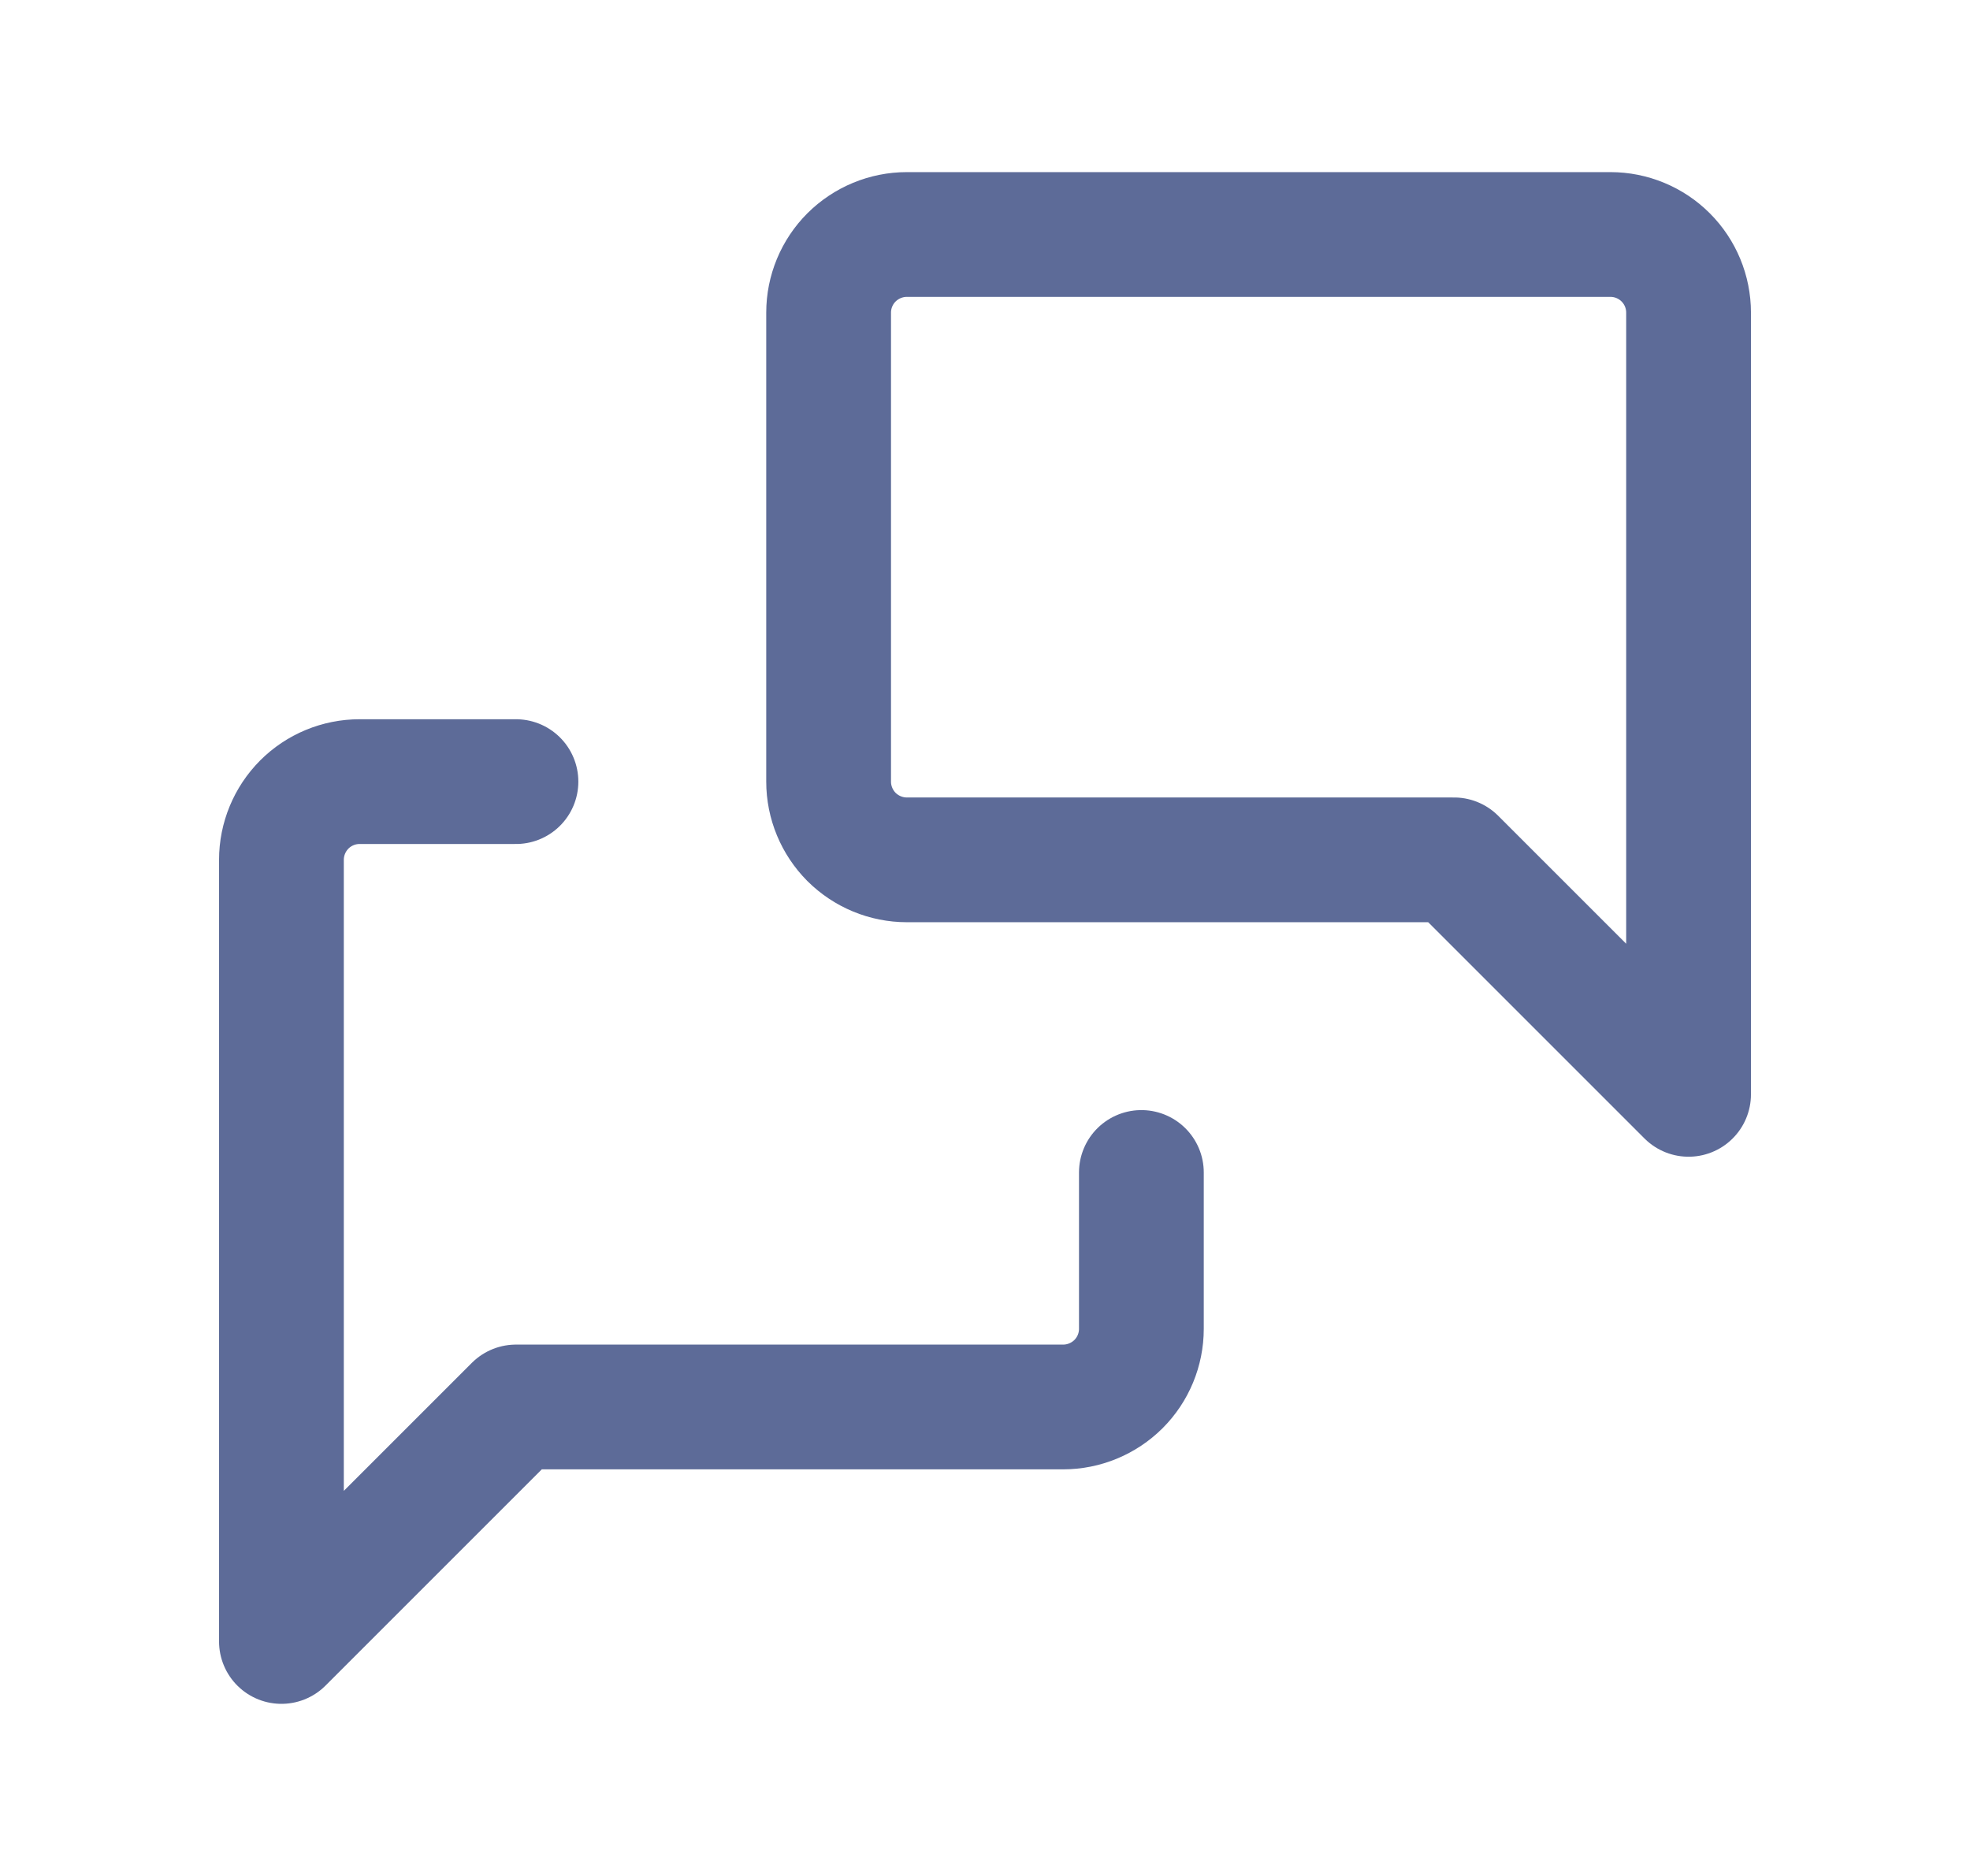
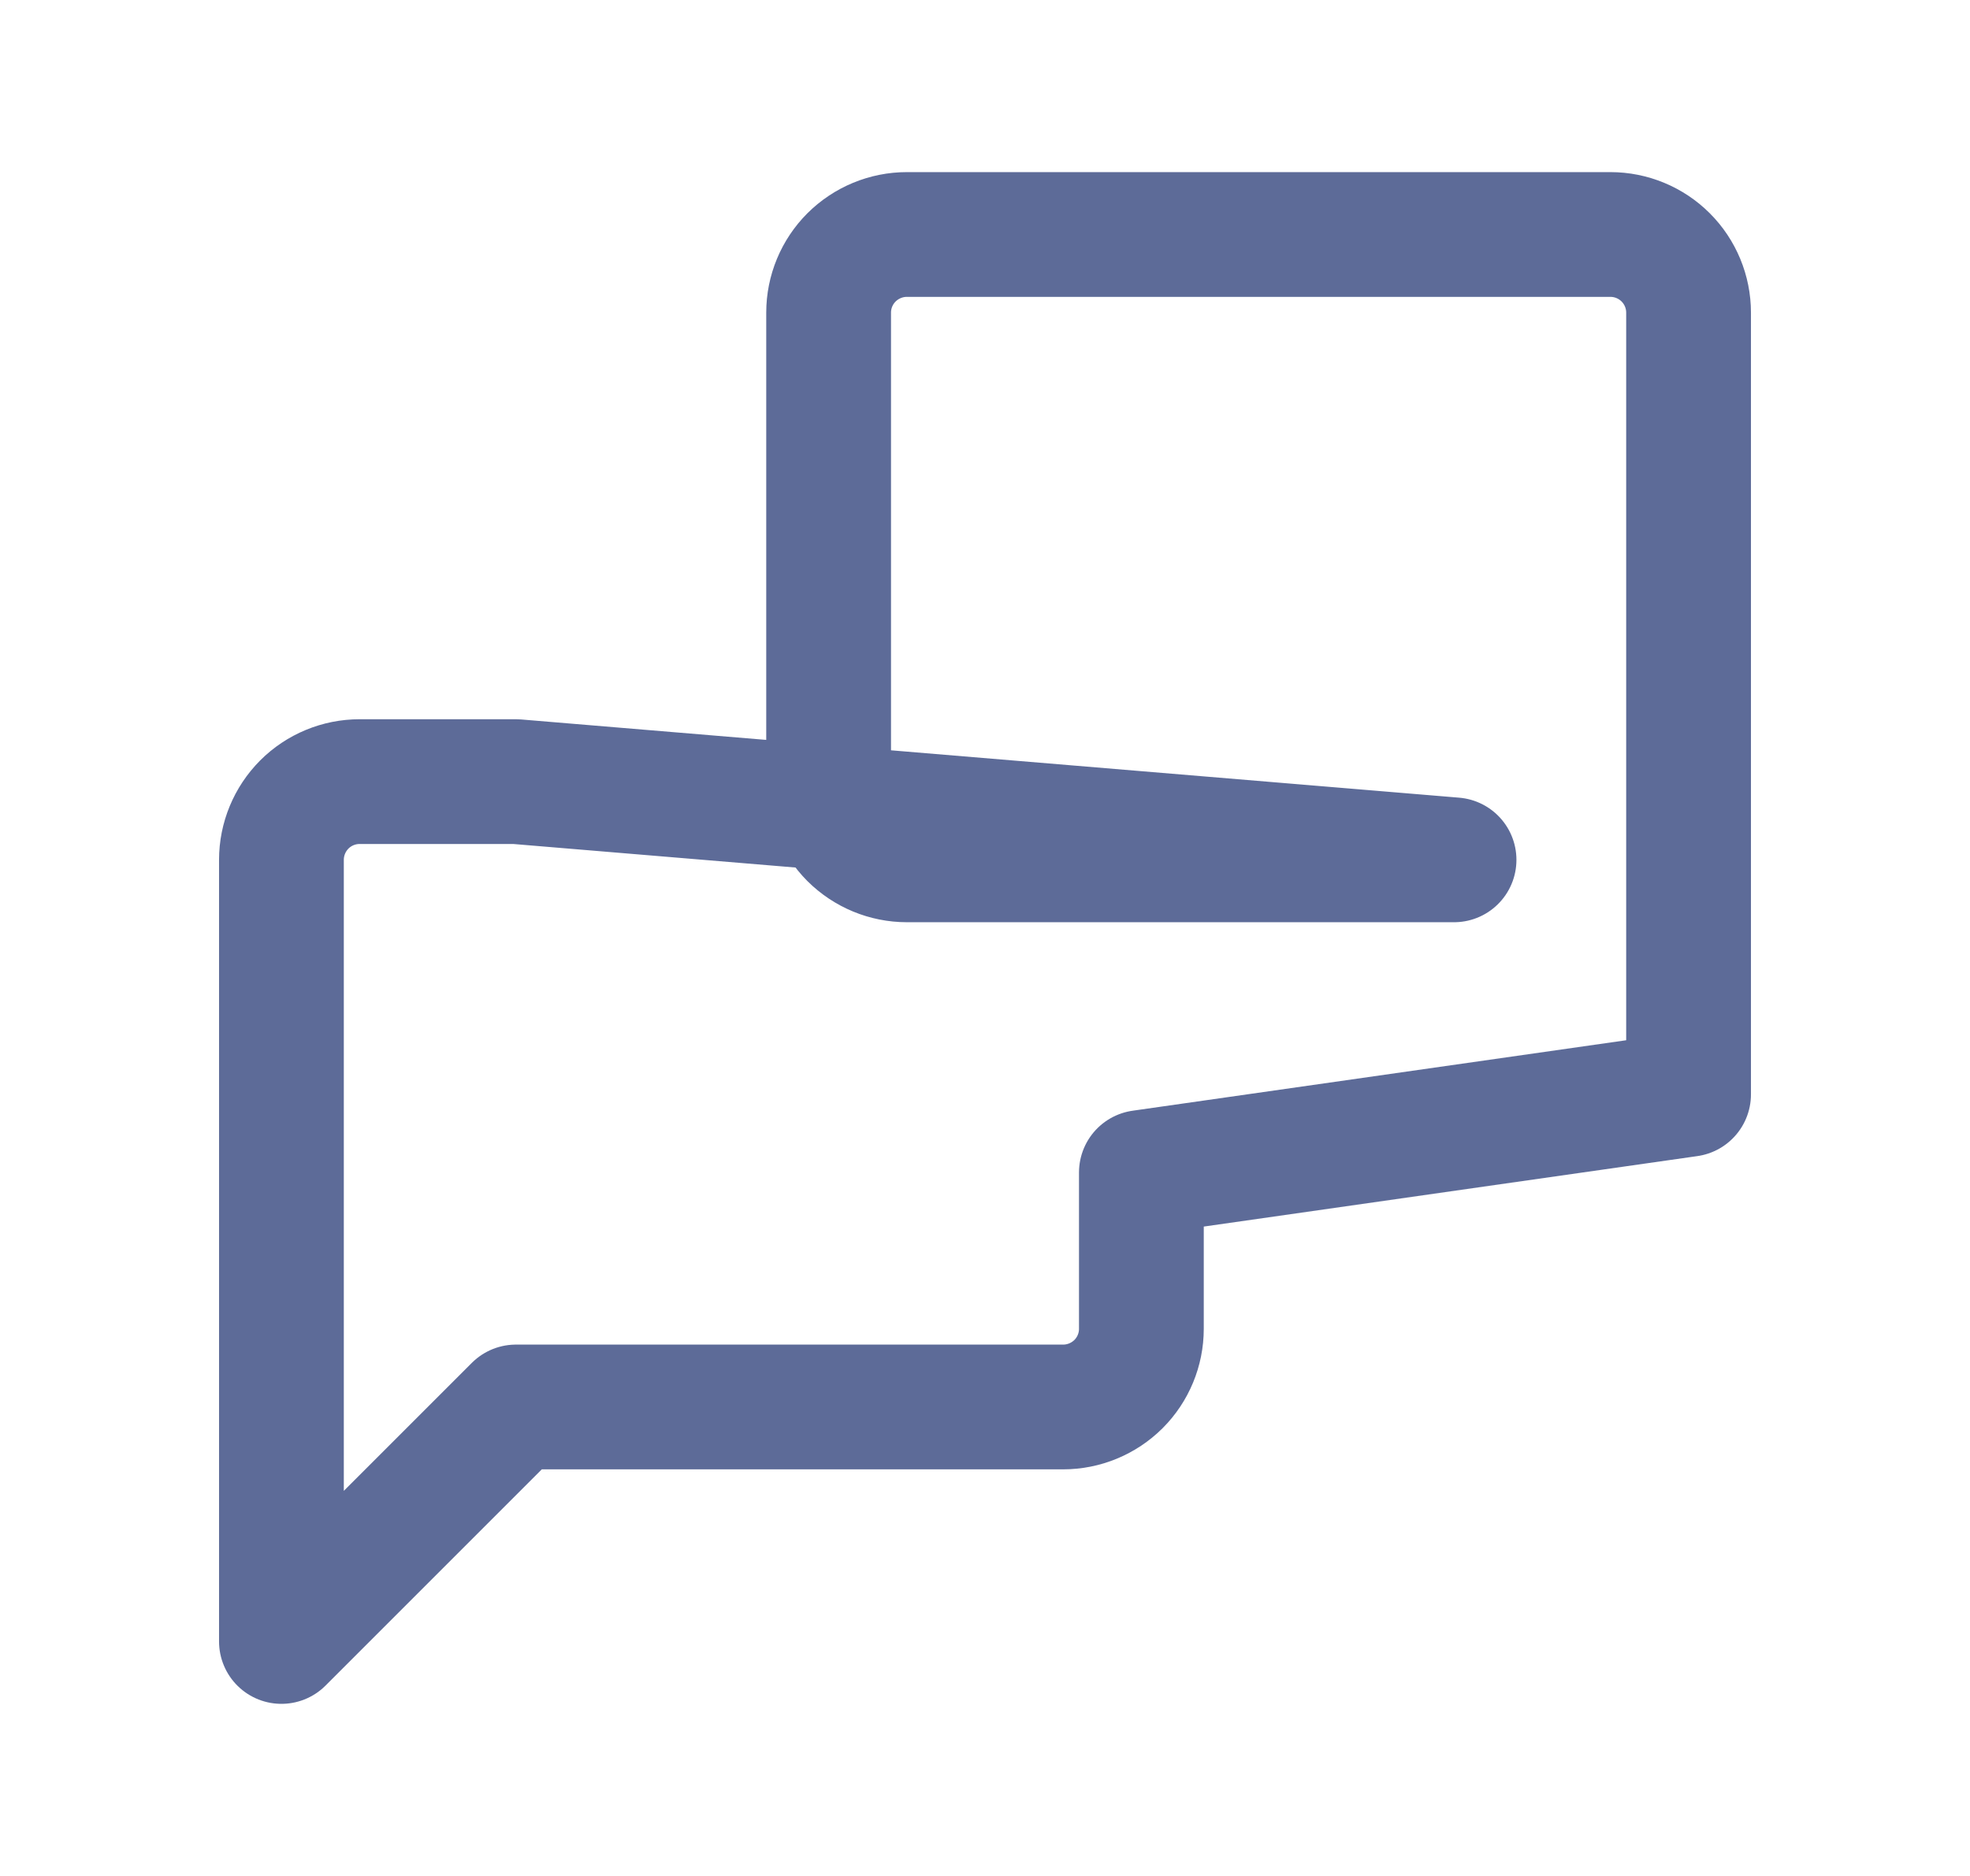
<svg xmlns="http://www.w3.org/2000/svg" width="21" height="20" viewBox="0 0 21 20" fill="none">
-   <path d="M12.167 12.5V14.167C12.167 14.388 12.079 14.6 11.923 14.756C11.766 14.912 11.554 15 11.333 15H5.5L3 17.5V9.167C3 8.946 3.088 8.734 3.244 8.577C3.4 8.421 3.612 8.333 3.833 8.333H5.5M18 11.667L15.5 9.167H9.667C9.446 9.167 9.234 9.079 9.077 8.923C8.921 8.766 8.833 8.554 8.833 8.333V3.333C8.833 3.112 8.921 2.9 9.077 2.744C9.234 2.588 9.446 2.5 9.667 2.5H17.167C17.388 2.5 17.6 2.588 17.756 2.744C17.912 2.9 18 3.112 18 3.333V11.667Z" stroke="#5D6B98" stroke-width="1.33" stroke-linecap="round" stroke-linejoin="round" />
+   <path d="M12.167 12.5V14.167C12.167 14.388 12.079 14.6 11.923 14.756C11.766 14.912 11.554 15 11.333 15H5.5L3 17.5V9.167C3 8.946 3.088 8.734 3.244 8.577C3.4 8.421 3.612 8.333 3.833 8.333H5.5L15.5 9.167H9.667C9.446 9.167 9.234 9.079 9.077 8.923C8.921 8.766 8.833 8.554 8.833 8.333V3.333C8.833 3.112 8.921 2.9 9.077 2.744C9.234 2.588 9.446 2.5 9.667 2.5H17.167C17.388 2.5 17.6 2.588 17.756 2.744C17.912 2.9 18 3.112 18 3.333V11.667Z" stroke="#5D6B98" stroke-width="1.33" stroke-linecap="round" stroke-linejoin="round" />
</svg>